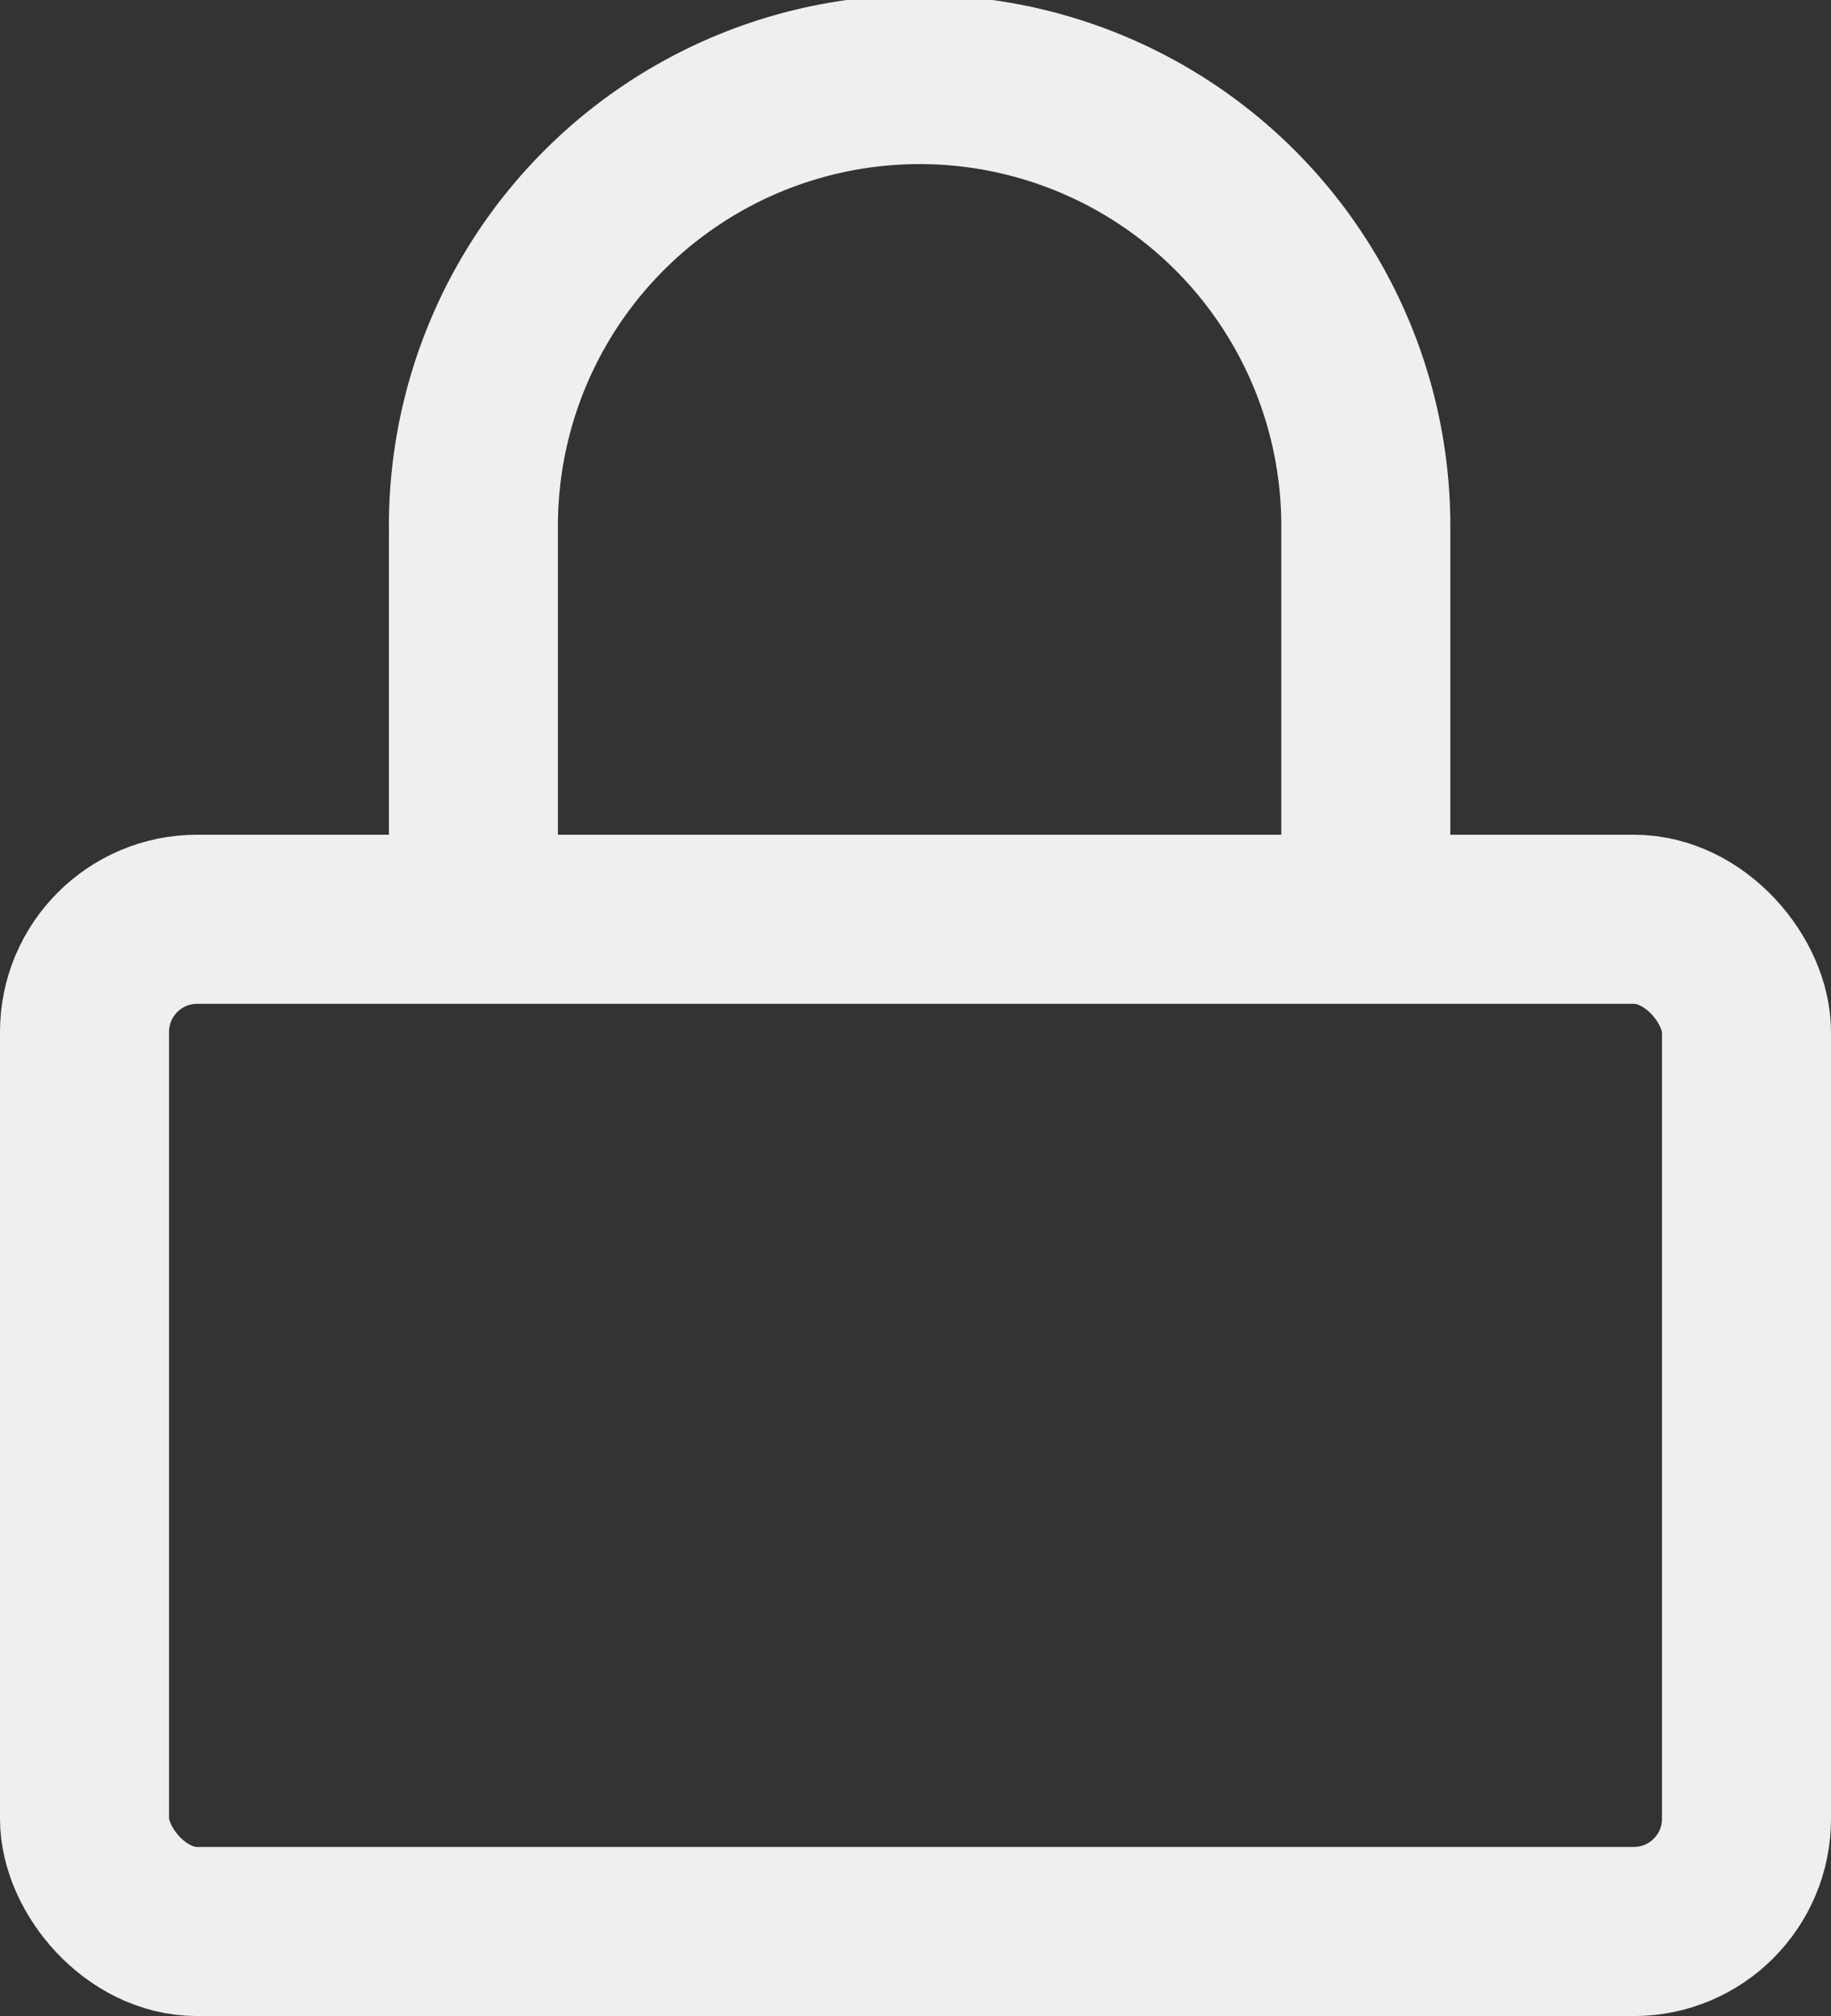
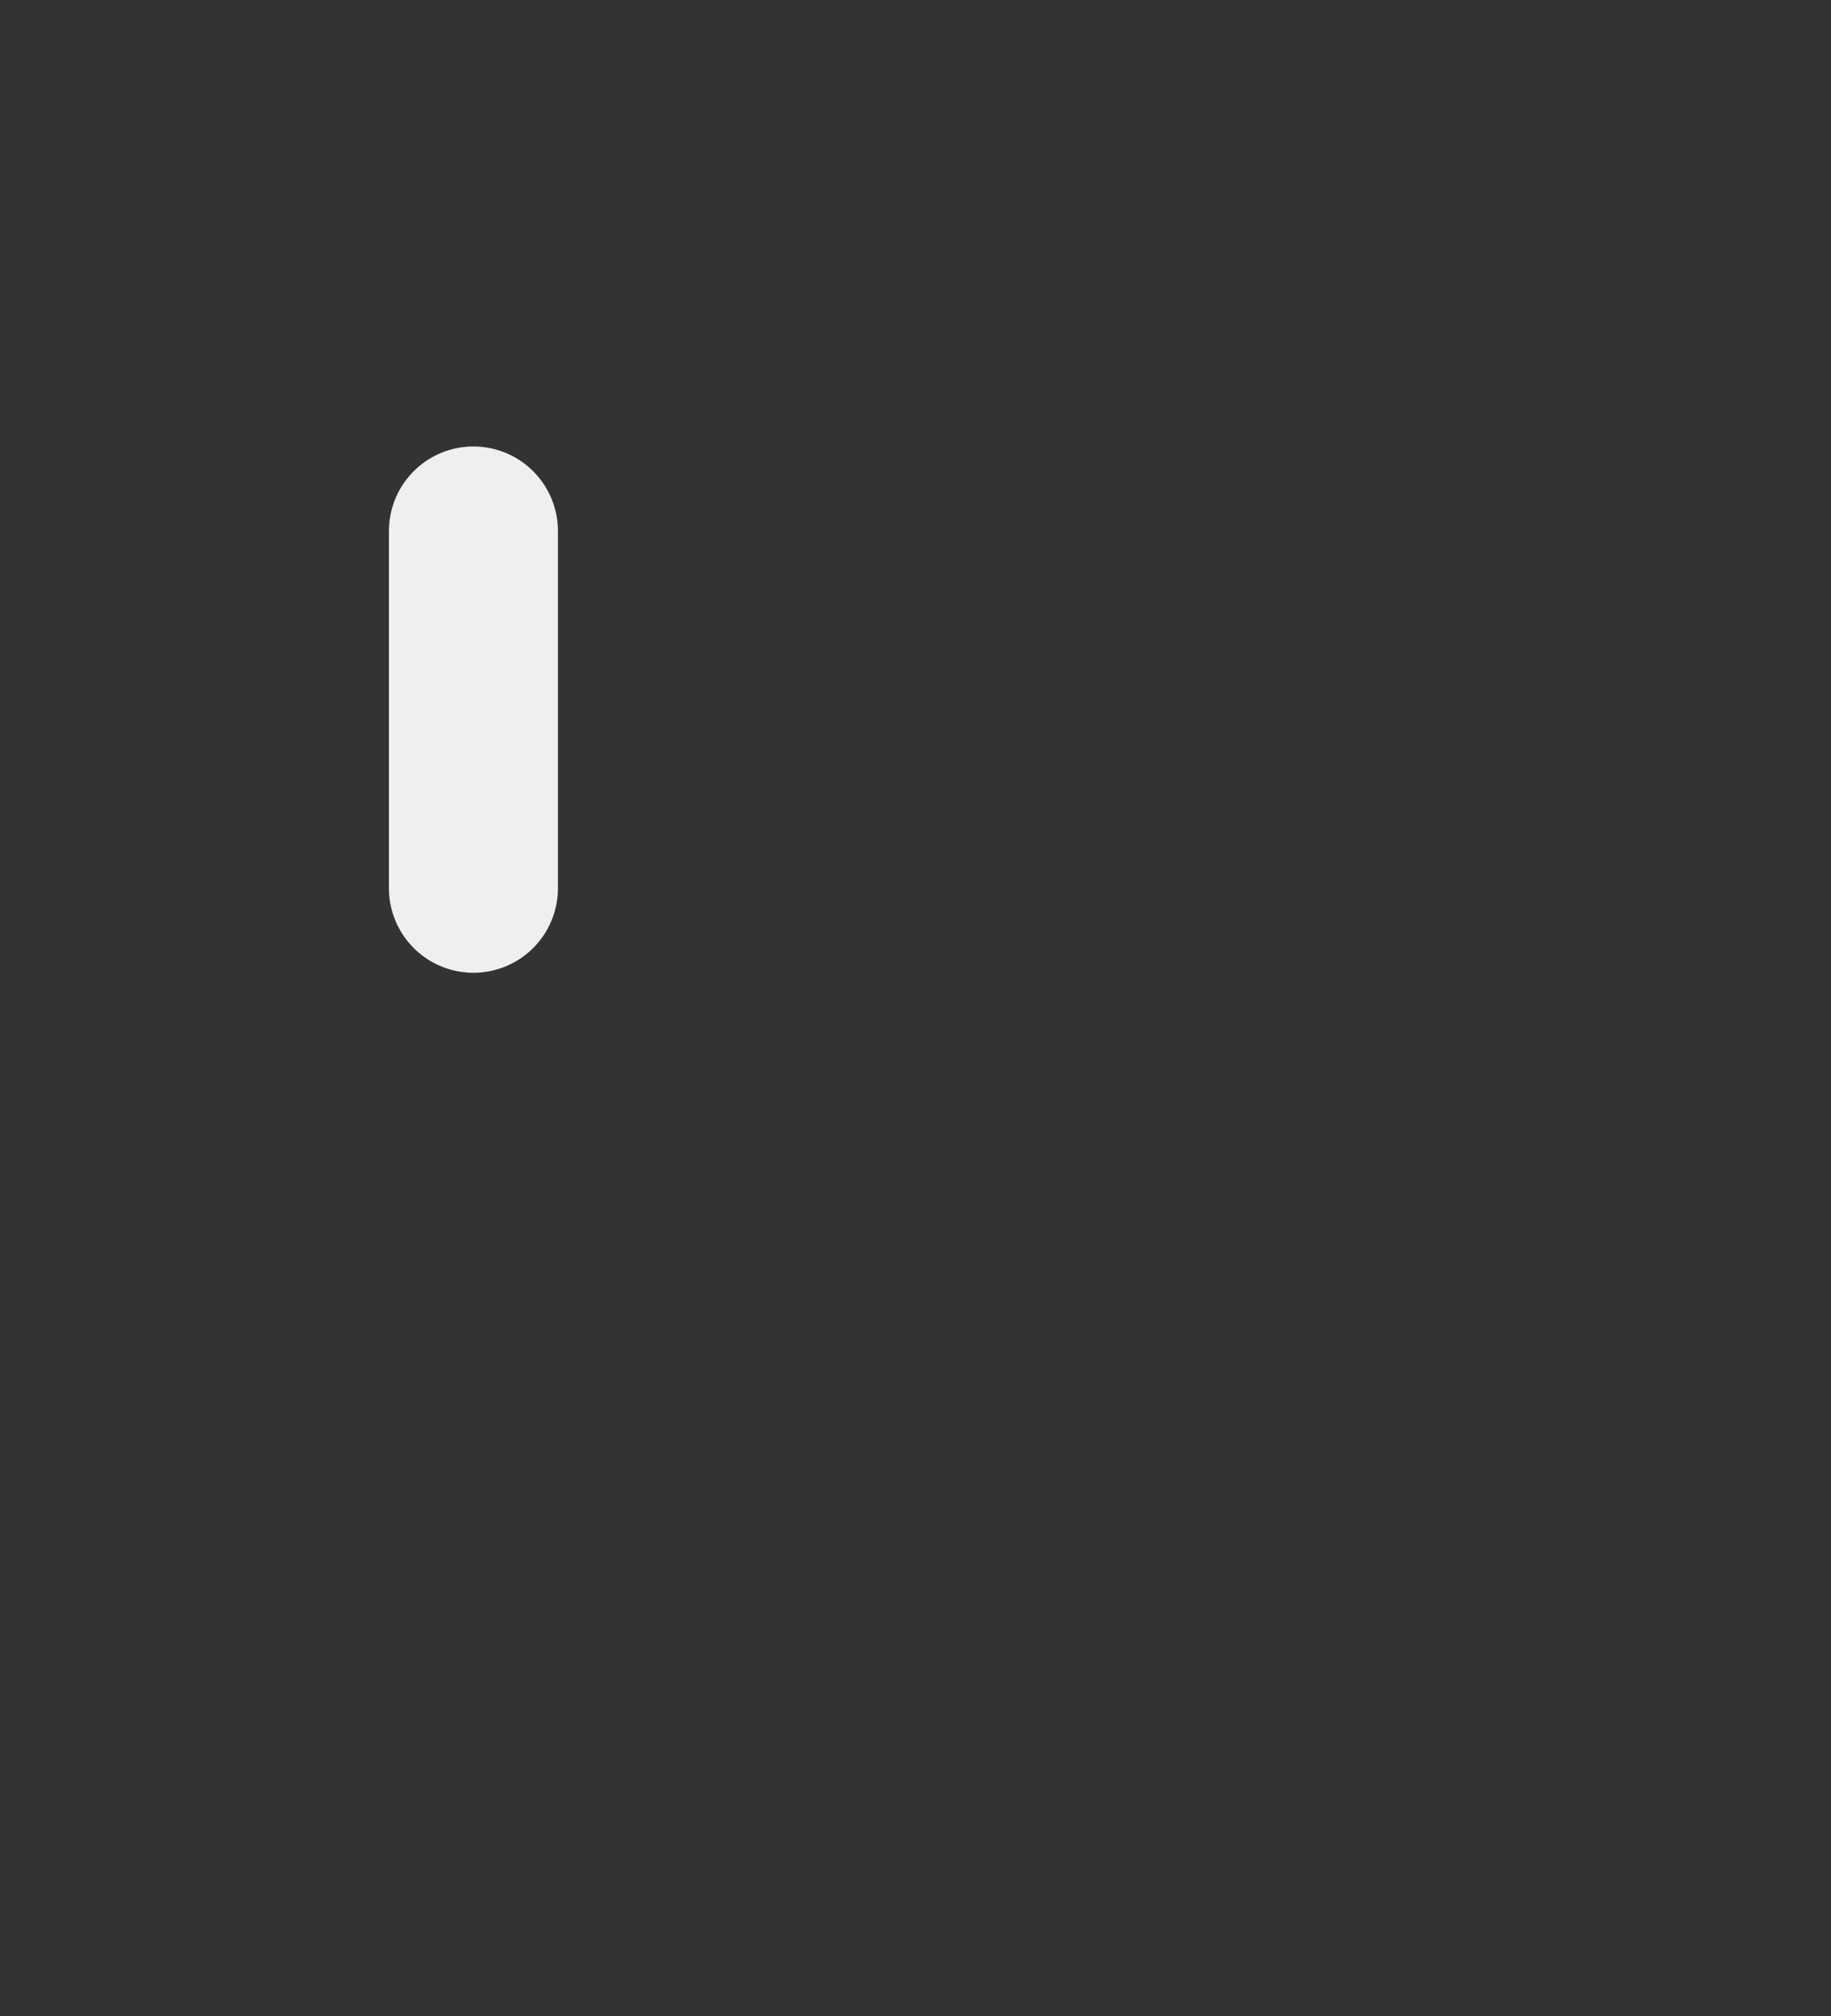
<svg xmlns="http://www.w3.org/2000/svg" width="32.499" height="35.763" viewBox="0 0 32.499 35.763">
  <rect x="0" y="0" width="32.499" height="35.763" fill="#333333" stroke="none" />
  <g id="lock" transform="translate(1.5 2.5)">
-     <rect id="Rectangle_3276" data-name="Rectangle 3276" width="29.499" height="17.956" rx="2" transform="translate(0 13.807)" fill="none" stroke="#efefef" stroke-linecap="round" stroke-linejoin="round" stroke-width="3" />
-     <path id="Path_22958" data-name="Path 22958" d="M7,16.255V9.92a7.92,7.92,0,1,1,15.839,0v6.336" transform="translate(-0.097 -3)" fill="none" stroke="#efefef" stroke-linecap="round" stroke-linejoin="round" stroke-width="3" />
+     <path id="Path_22958" data-name="Path 22958" d="M7,16.255V9.92v6.336" transform="translate(-0.097 -3)" fill="none" stroke="#efefef" stroke-linecap="round" stroke-linejoin="round" stroke-width="3" />
  </g>
</svg>